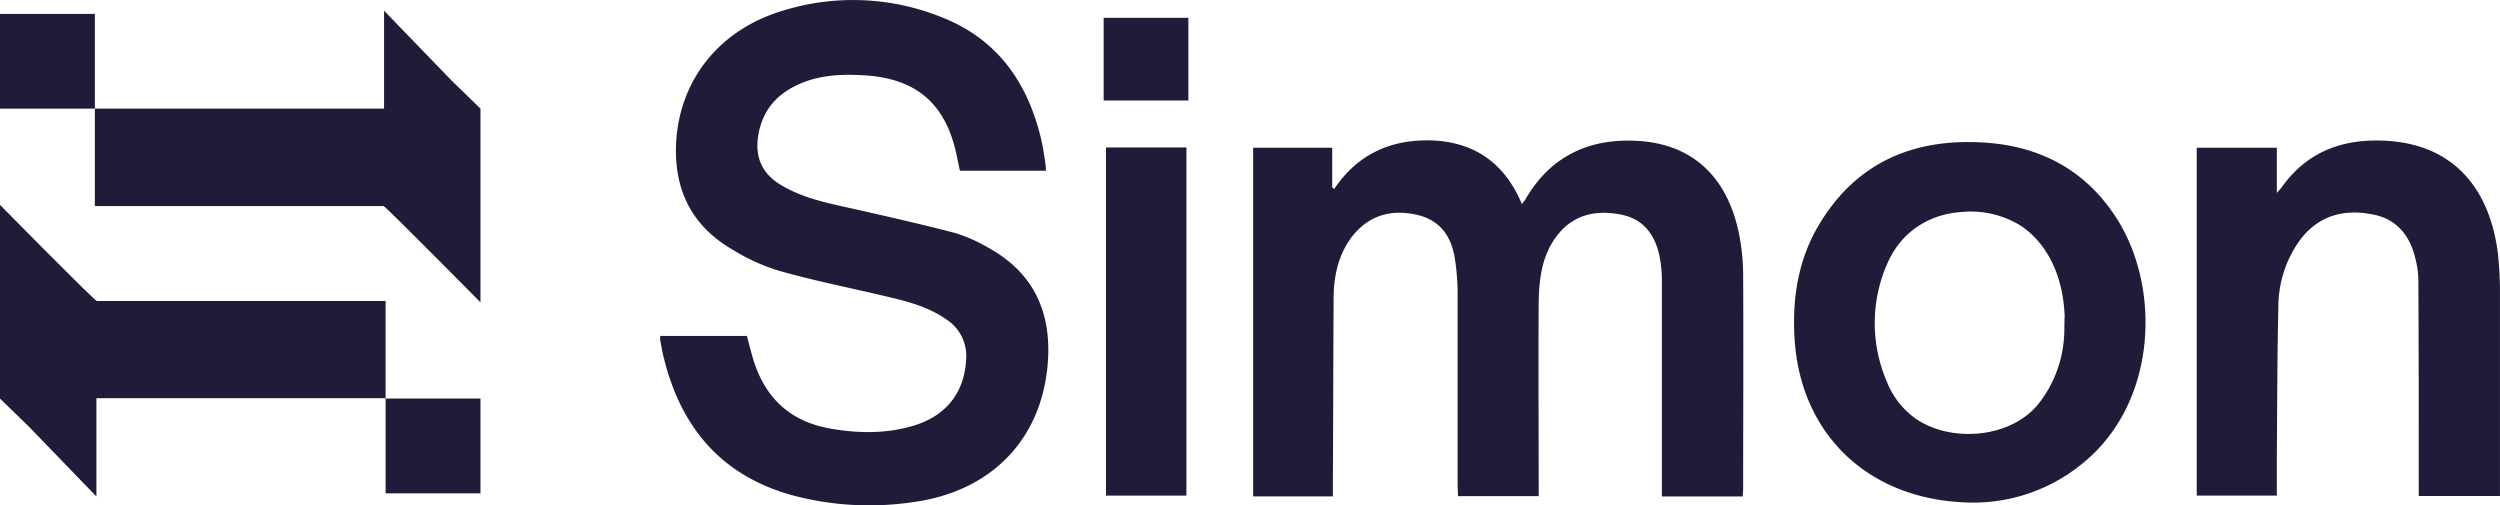
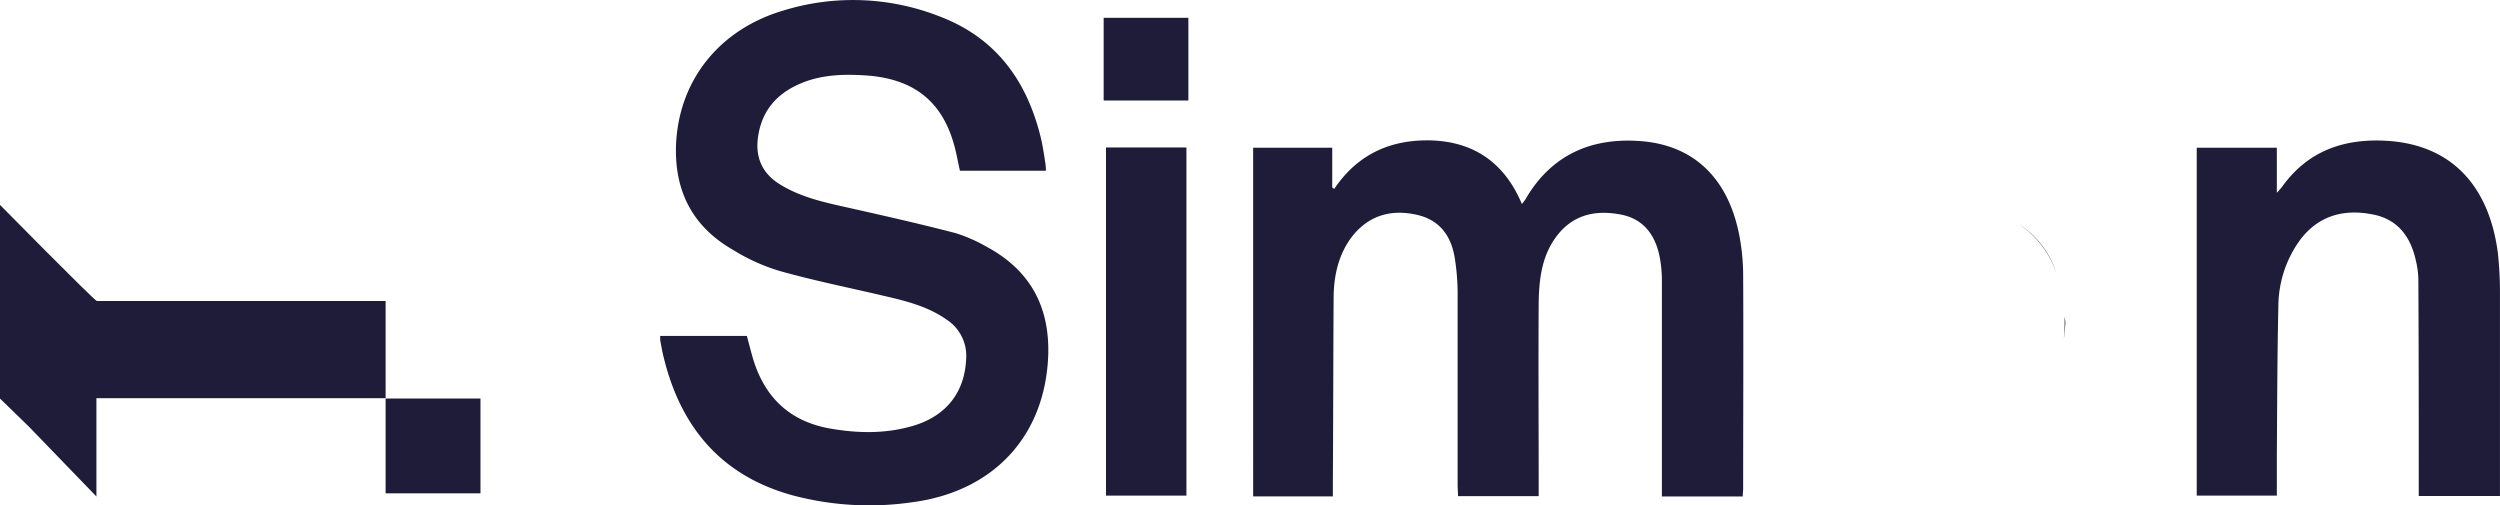
<svg xmlns="http://www.w3.org/2000/svg" id="Layer_1" data-name="Layer 1" viewBox="0 0 643 130">
  <defs>
    <style>.cls-1{fill:#1e1c39;}</style>
  </defs>
  <path class="cls-1" d="M99.18,125v1.89h24.4V102.61h0v-.1H99.18V125Z" />
  <path class="cls-1" d="M0,102.51l7.4,7.19,17.4,18V102.41H99.18v-25H24.9C24.2,77.26,0,52.7,0,52.7Z" />
-   <path class="cls-1" d="M24.4,5.38V3.58H0V27.84H0v.1H24.4V5.38Z" />
-   <path class="cls-1" d="M123.58,27.94l-7.4-7.19-17.4-18V27.94H24.4V53H98.68c.7.3,24.9,24.76,24.9,24.76Z" />
  <path class="cls-1" d="M322.35,38h20.3V48.21l.5.4c6.1-9.09,14.79-12.88,25.39-12.48,11,.5,18.6,6.09,22.9,16.37.4-.6.8-1,1-1.4,6.7-11.48,17.2-15.87,30-14.77,13.5,1.2,22.1,9.78,24.9,24.16a55.36,55.36,0,0,1,1,10c.1,18.37,0,36.84,0,55.2,0,.6-.1,1.2-.1,2h-20.8V72.37a32.17,32.17,0,0,0-.7-6.89c-1.2-5.29-4.2-9.19-9.79-10.28-6.1-1.2-11.7-.2-15.9,4.69-4.4,5.19-5.2,11.48-5.3,18-.1,15.57,0,31.24,0,46.82v2.89H375c0-1-.1-2-.1-3V75.86a58,58,0,0,0-.7-9.28c-.9-5.89-3.9-10.09-10-11.38-6.5-1.4-12.19.2-16.49,5.69-3.4,4.49-4.6,9.78-4.7,15.27-.1,16.17-.1,32.34-.2,48.52v3h-20.5V38Z" />
  <path class="cls-1" d="M269,43.92h-22.1c-.3-1.3-.6-2.8-.9-4.2-2.8-13.17-10.5-19.66-24-20.36-5.2-.3-10.4-.1-15.3,1.79C200.27,23.65,196.07,28,195,35c-.9,5.79,1.3,10,6.2,12.78,5.6,3.29,11.9,4.49,18.1,5.89,8.89,2,17.69,4,26.49,6.29a41.17,41.17,0,0,1,8.3,3.69c11.1,6.09,16,15.57,15.5,28.05-.9,20.57-14.1,34.64-34.7,37.44a76.67,76.67,0,0,1-30.89-1.7c-18.4-5-28.9-17.47-33.3-35.54-.4-1.5-.6-3-.9-4.39v-1.1h22.3c.5,1.9,1,3.8,1.5,5.59,3,10.18,9.5,16.47,20.2,18.27,7,1.2,14,1.3,20.89-.7,8.6-2.49,13.4-8.58,13.8-17.17a11.1,11.1,0,0,0-5-10.18c-4.8-3.4-10.4-4.79-16-6.09-8.89-2.1-17.89-3.89-26.79-6.39a49.6,49.6,0,0,1-12.2-5.49c-10.6-6.09-15.2-15.47-14.6-27.55.9-16.27,11.2-29.15,27.6-34a60.91,60.91,0,0,1,40.59,1.69c14.6,5.69,22.4,17.07,25.8,31.85.4,1.9.7,3.89,1,5.89A10.87,10.87,0,0,1,269,43.92Z" />
-   <path class="cls-1" d="M544.42,56.19c-7.7-12.08-19.1-18.36-33.2-19.46-18.3-1.4-33.39,4.59-43.19,20.76-5.7,9.39-7.2,19.77-6.4,30.55,1.9,24.46,19.8,41.13,46,41.23a44.22,44.22,0,0,0,28-10.08C554.81,103.71,555.91,74.16,544.42,56.19Zm-13.6,31.15a30.68,30.68,0,0,1-6.8,16.87c-7.3,8.59-22.4,9.68-31.4,3.4a21.16,21.16,0,0,1-7.3-9.39,38,38,0,0,1,.1-30.45c3.5-8.08,10.7-12.77,19.4-13.27a24.57,24.57,0,0,1,14.5,3.29C528.92,63.68,532,76.36,530.82,87.34Z" />
  <path class="cls-1" d="M565,38h20.6V49.61c.7-.8,1-1.1,1.3-1.5,6.7-9.39,16.1-12.58,27.19-11.88,18.2,1.2,26.5,13.67,28.4,29.15.3,3.09.5,6.19.5,9.28v52.91H622.1v-3c0-17.57,0-35-.1-52.61a22.31,22.31,0,0,0-.7-5.19c-1.4-6.19-4.9-10.59-11.39-11.68-7.5-1.4-14,.59-18.6,7A29.19,29.19,0,0,0,586,78.66c-.3,13.07-.3,26.05-.4,39.13v9.68H565Z" />
  <path class="cls-1" d="M305.15,127.47H284.46V37.93h20.69Z" />
  <path class="cls-1" d="M283.86,25.85V4.58h21.79V25.85Z" />
  <path class="cls-1" d="M528.92,70.37a24.09,24.09,0,0,0-9.8-12.78A22.82,22.82,0,0,1,528.92,70.37Z" />
  <path class="cls-1" d="M530.82,87.14c.1-1.4.2-2.69.2-4.09v-1.5a7.72,7.72,0,0,1,.2,1.5C531.12,84.45,531,85.74,530.82,87.14Z" />
</svg>